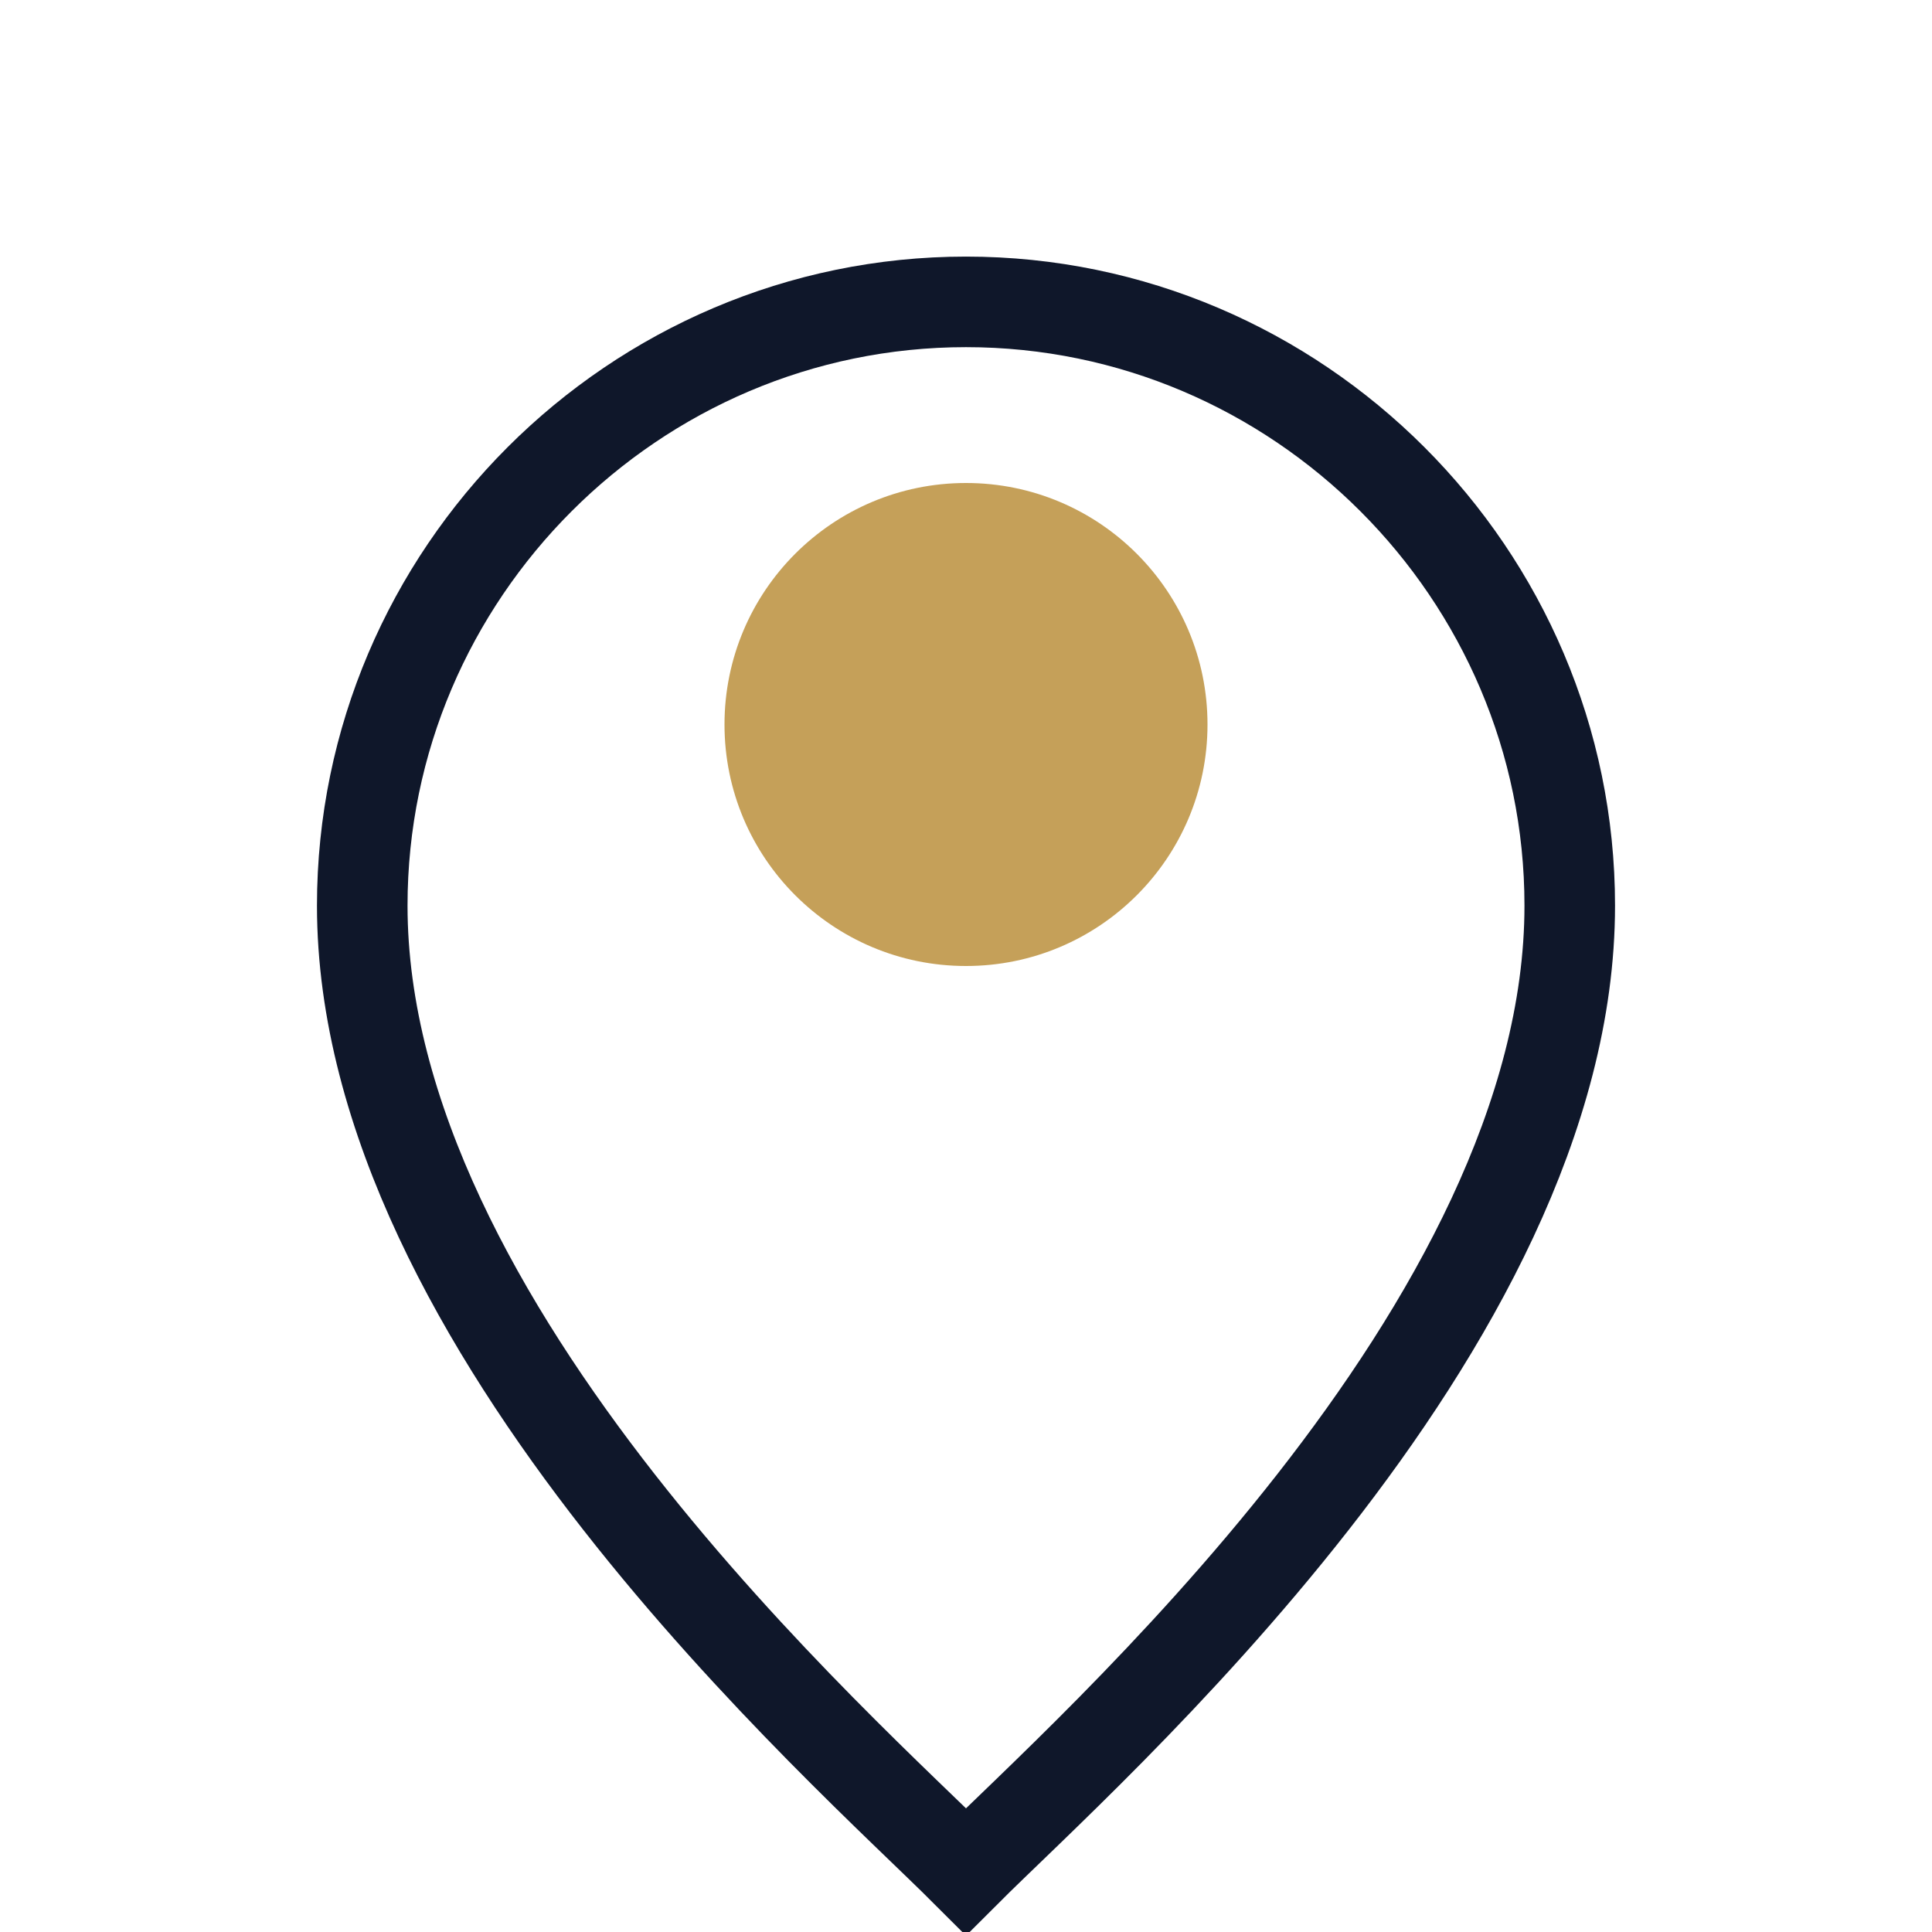
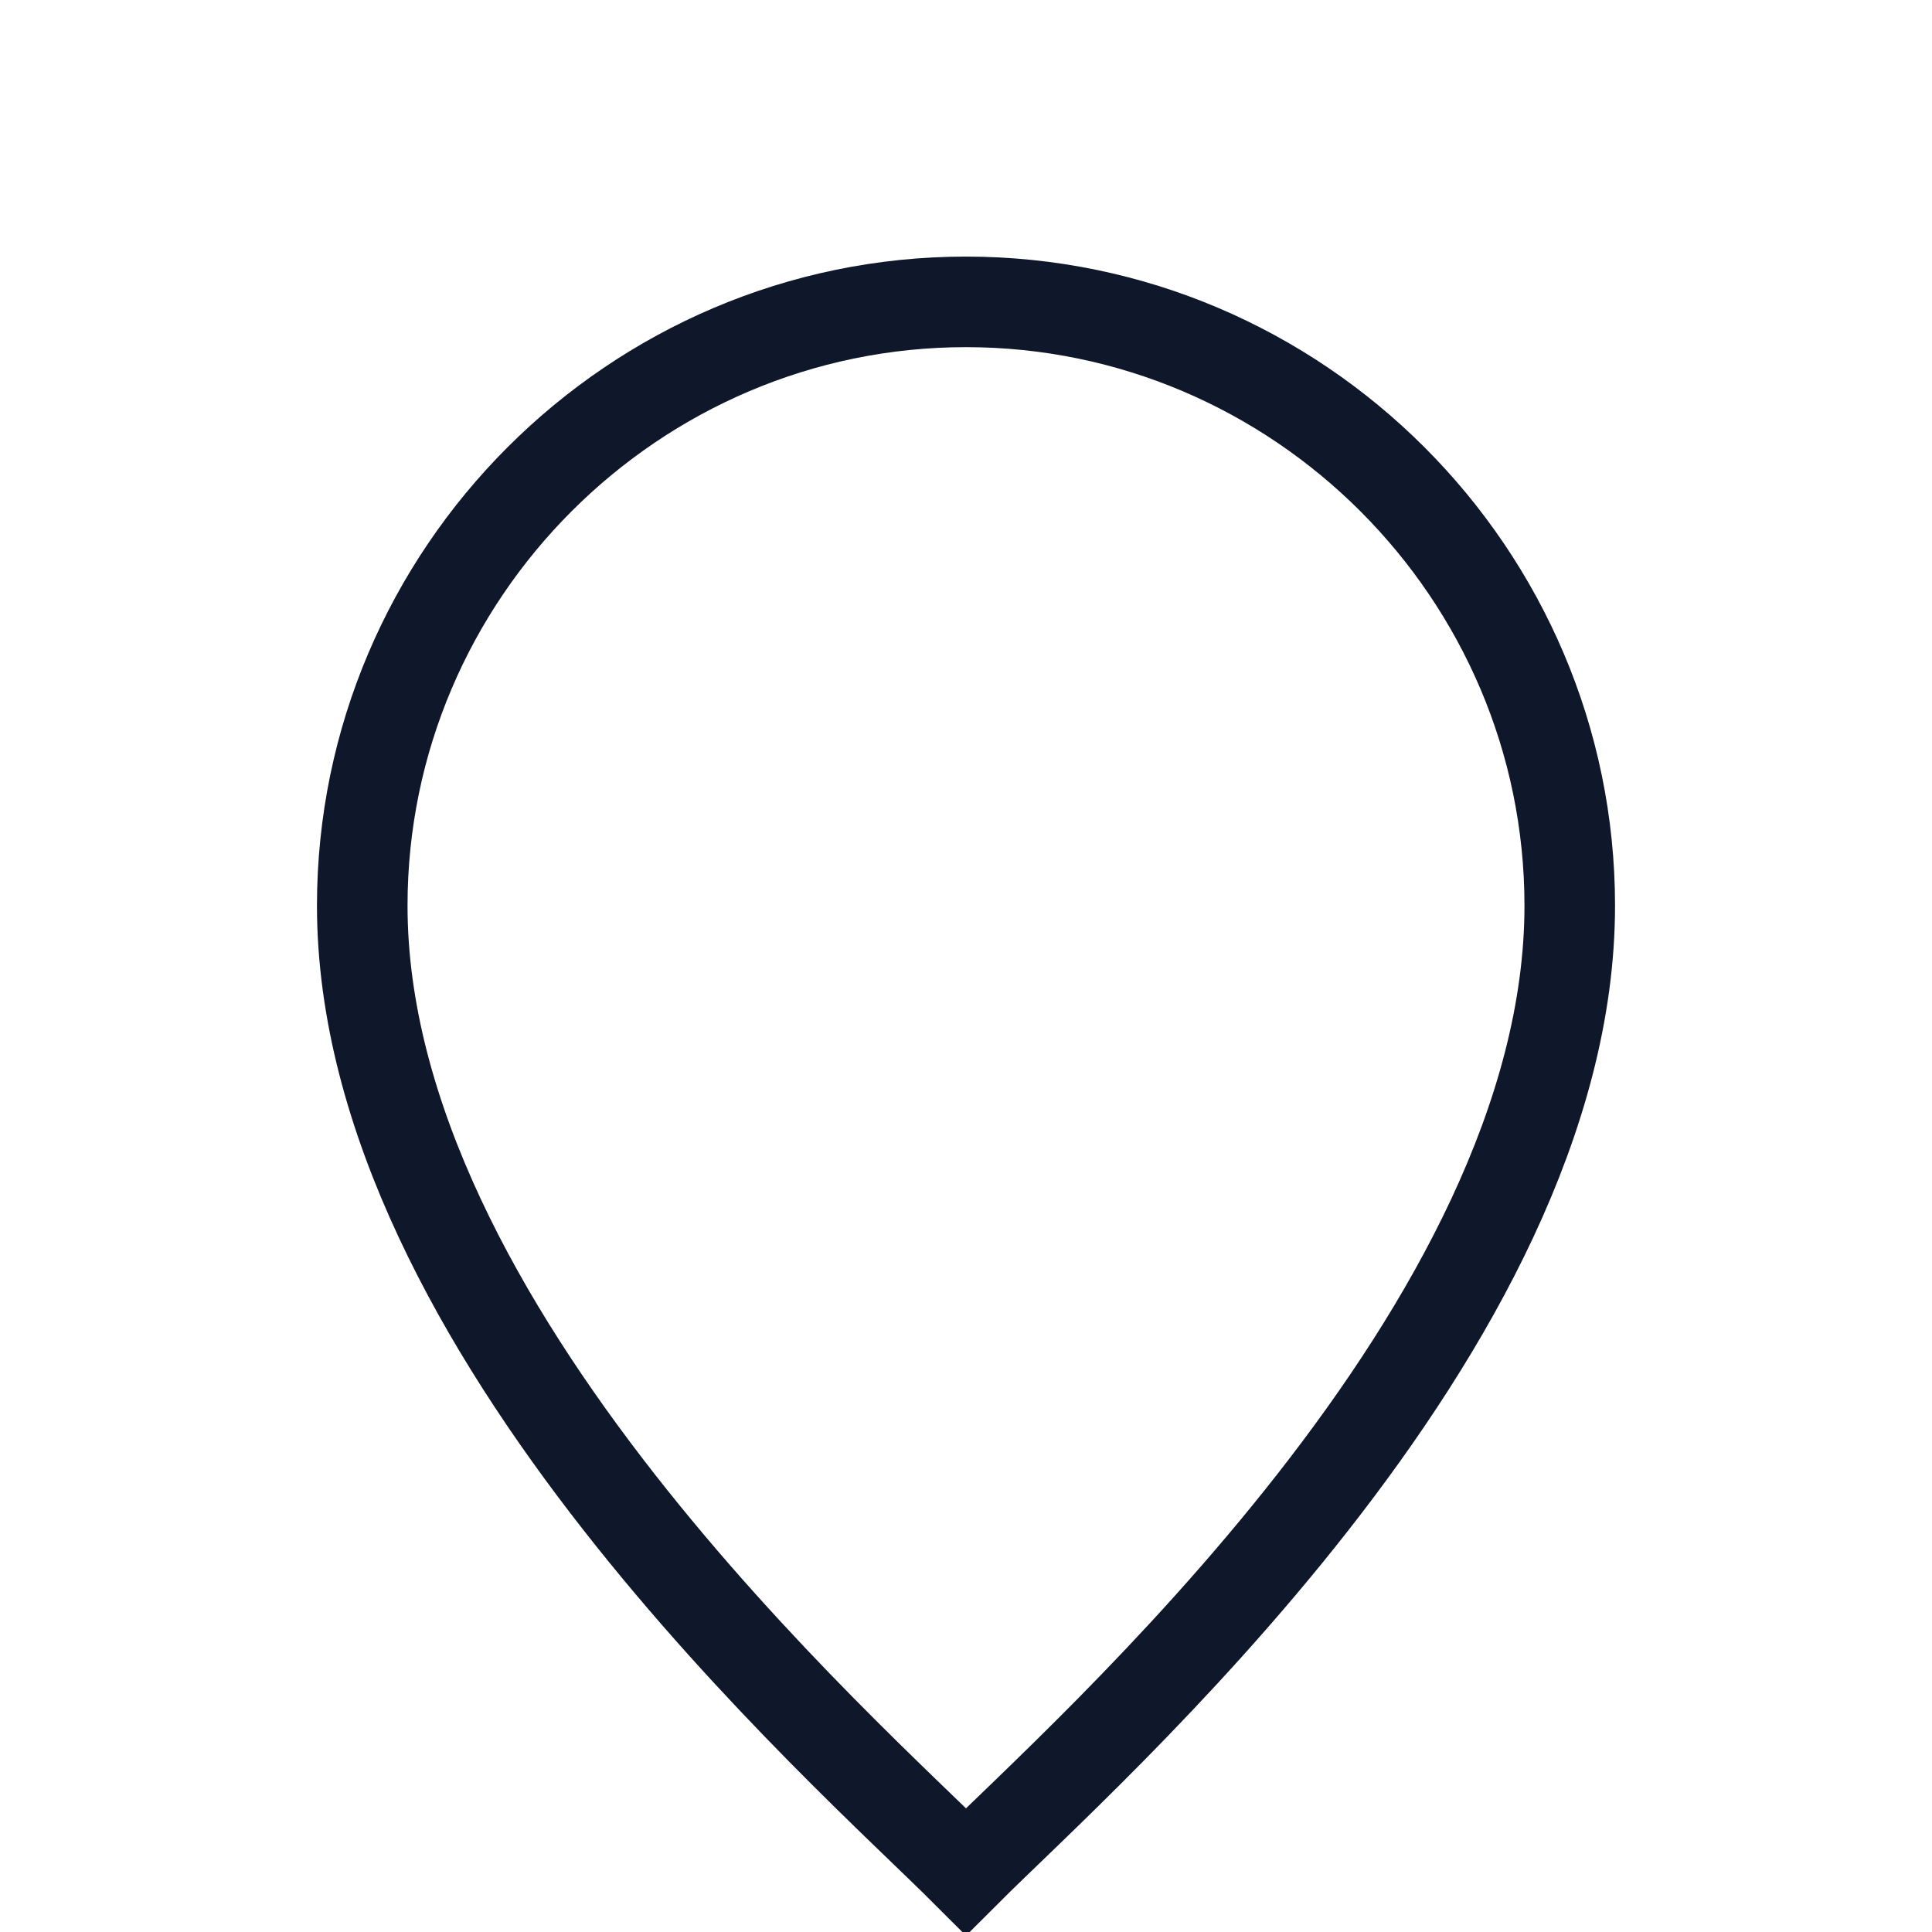
<svg xmlns="http://www.w3.org/2000/svg" viewBox="0 0 64 64">
-   <circle cx="32" cy="24" r="8" fill="#C5A059" />
  <path d="M32 10c11 0 20 9 20 20 0 14-16 28-20 32-4-4-20-18-20-32 0-11 9-20 20-20z" fill="none" stroke="#0F172A" stroke-width="3" />
</svg>